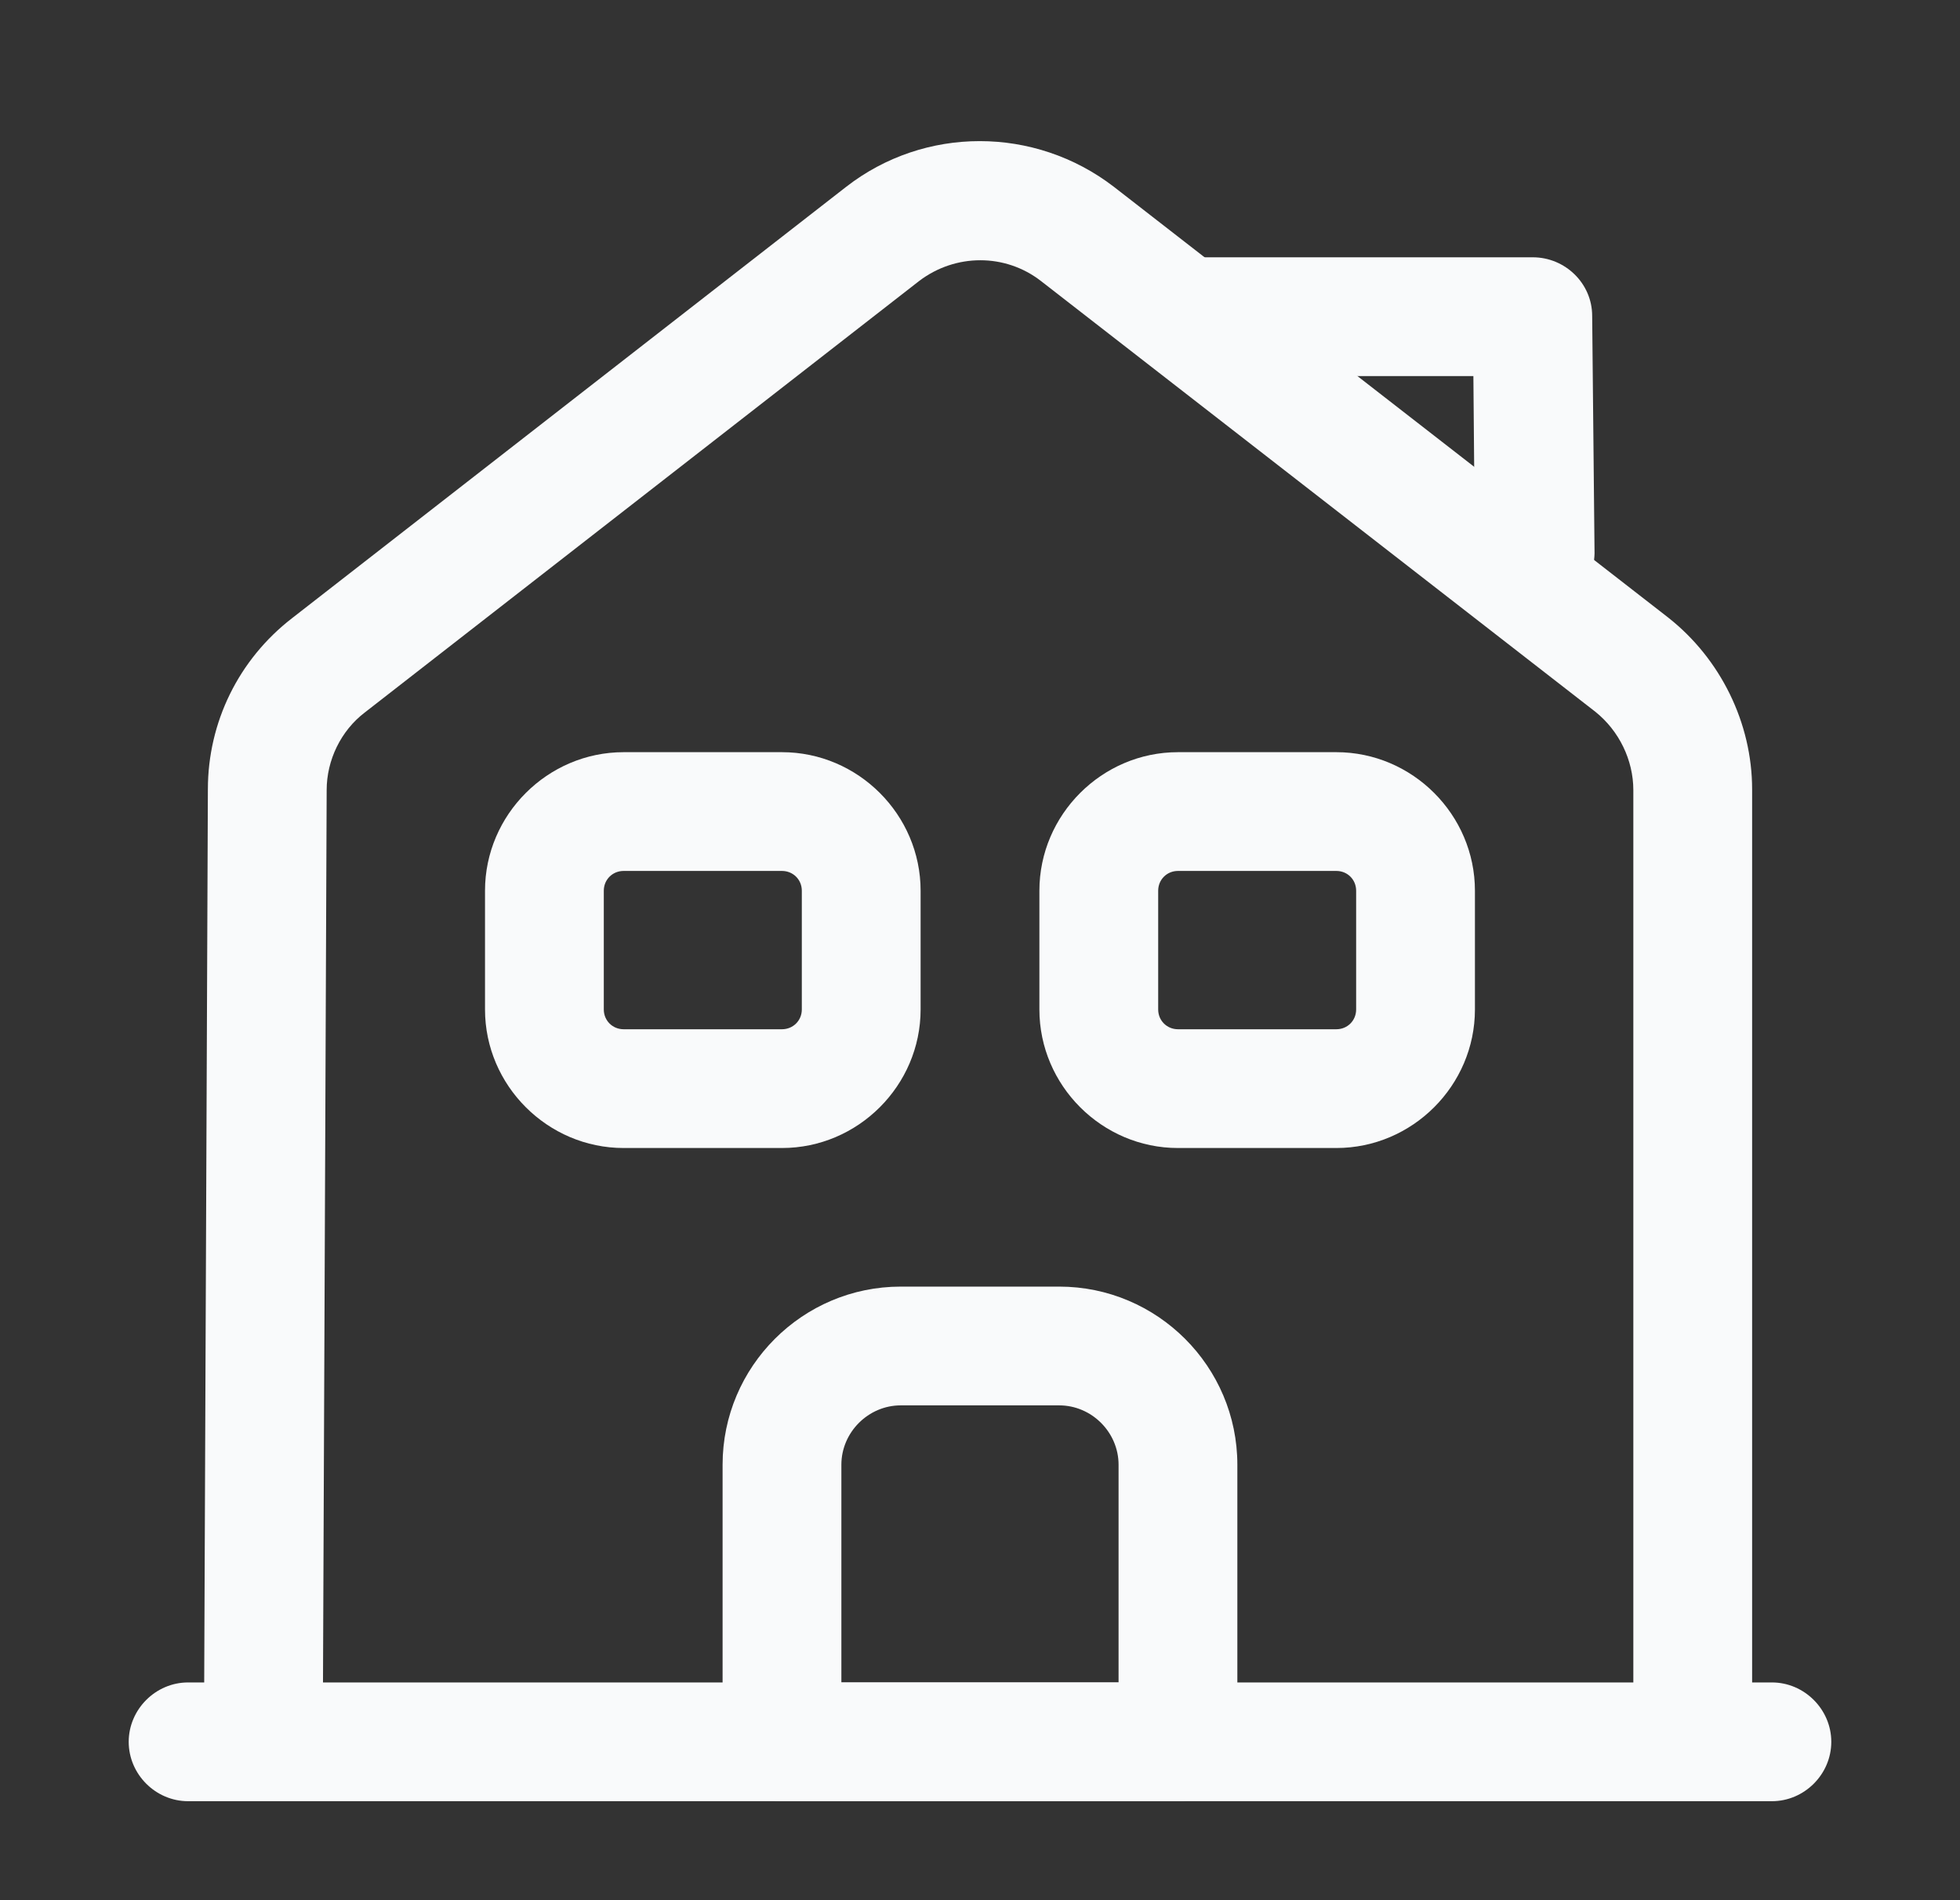
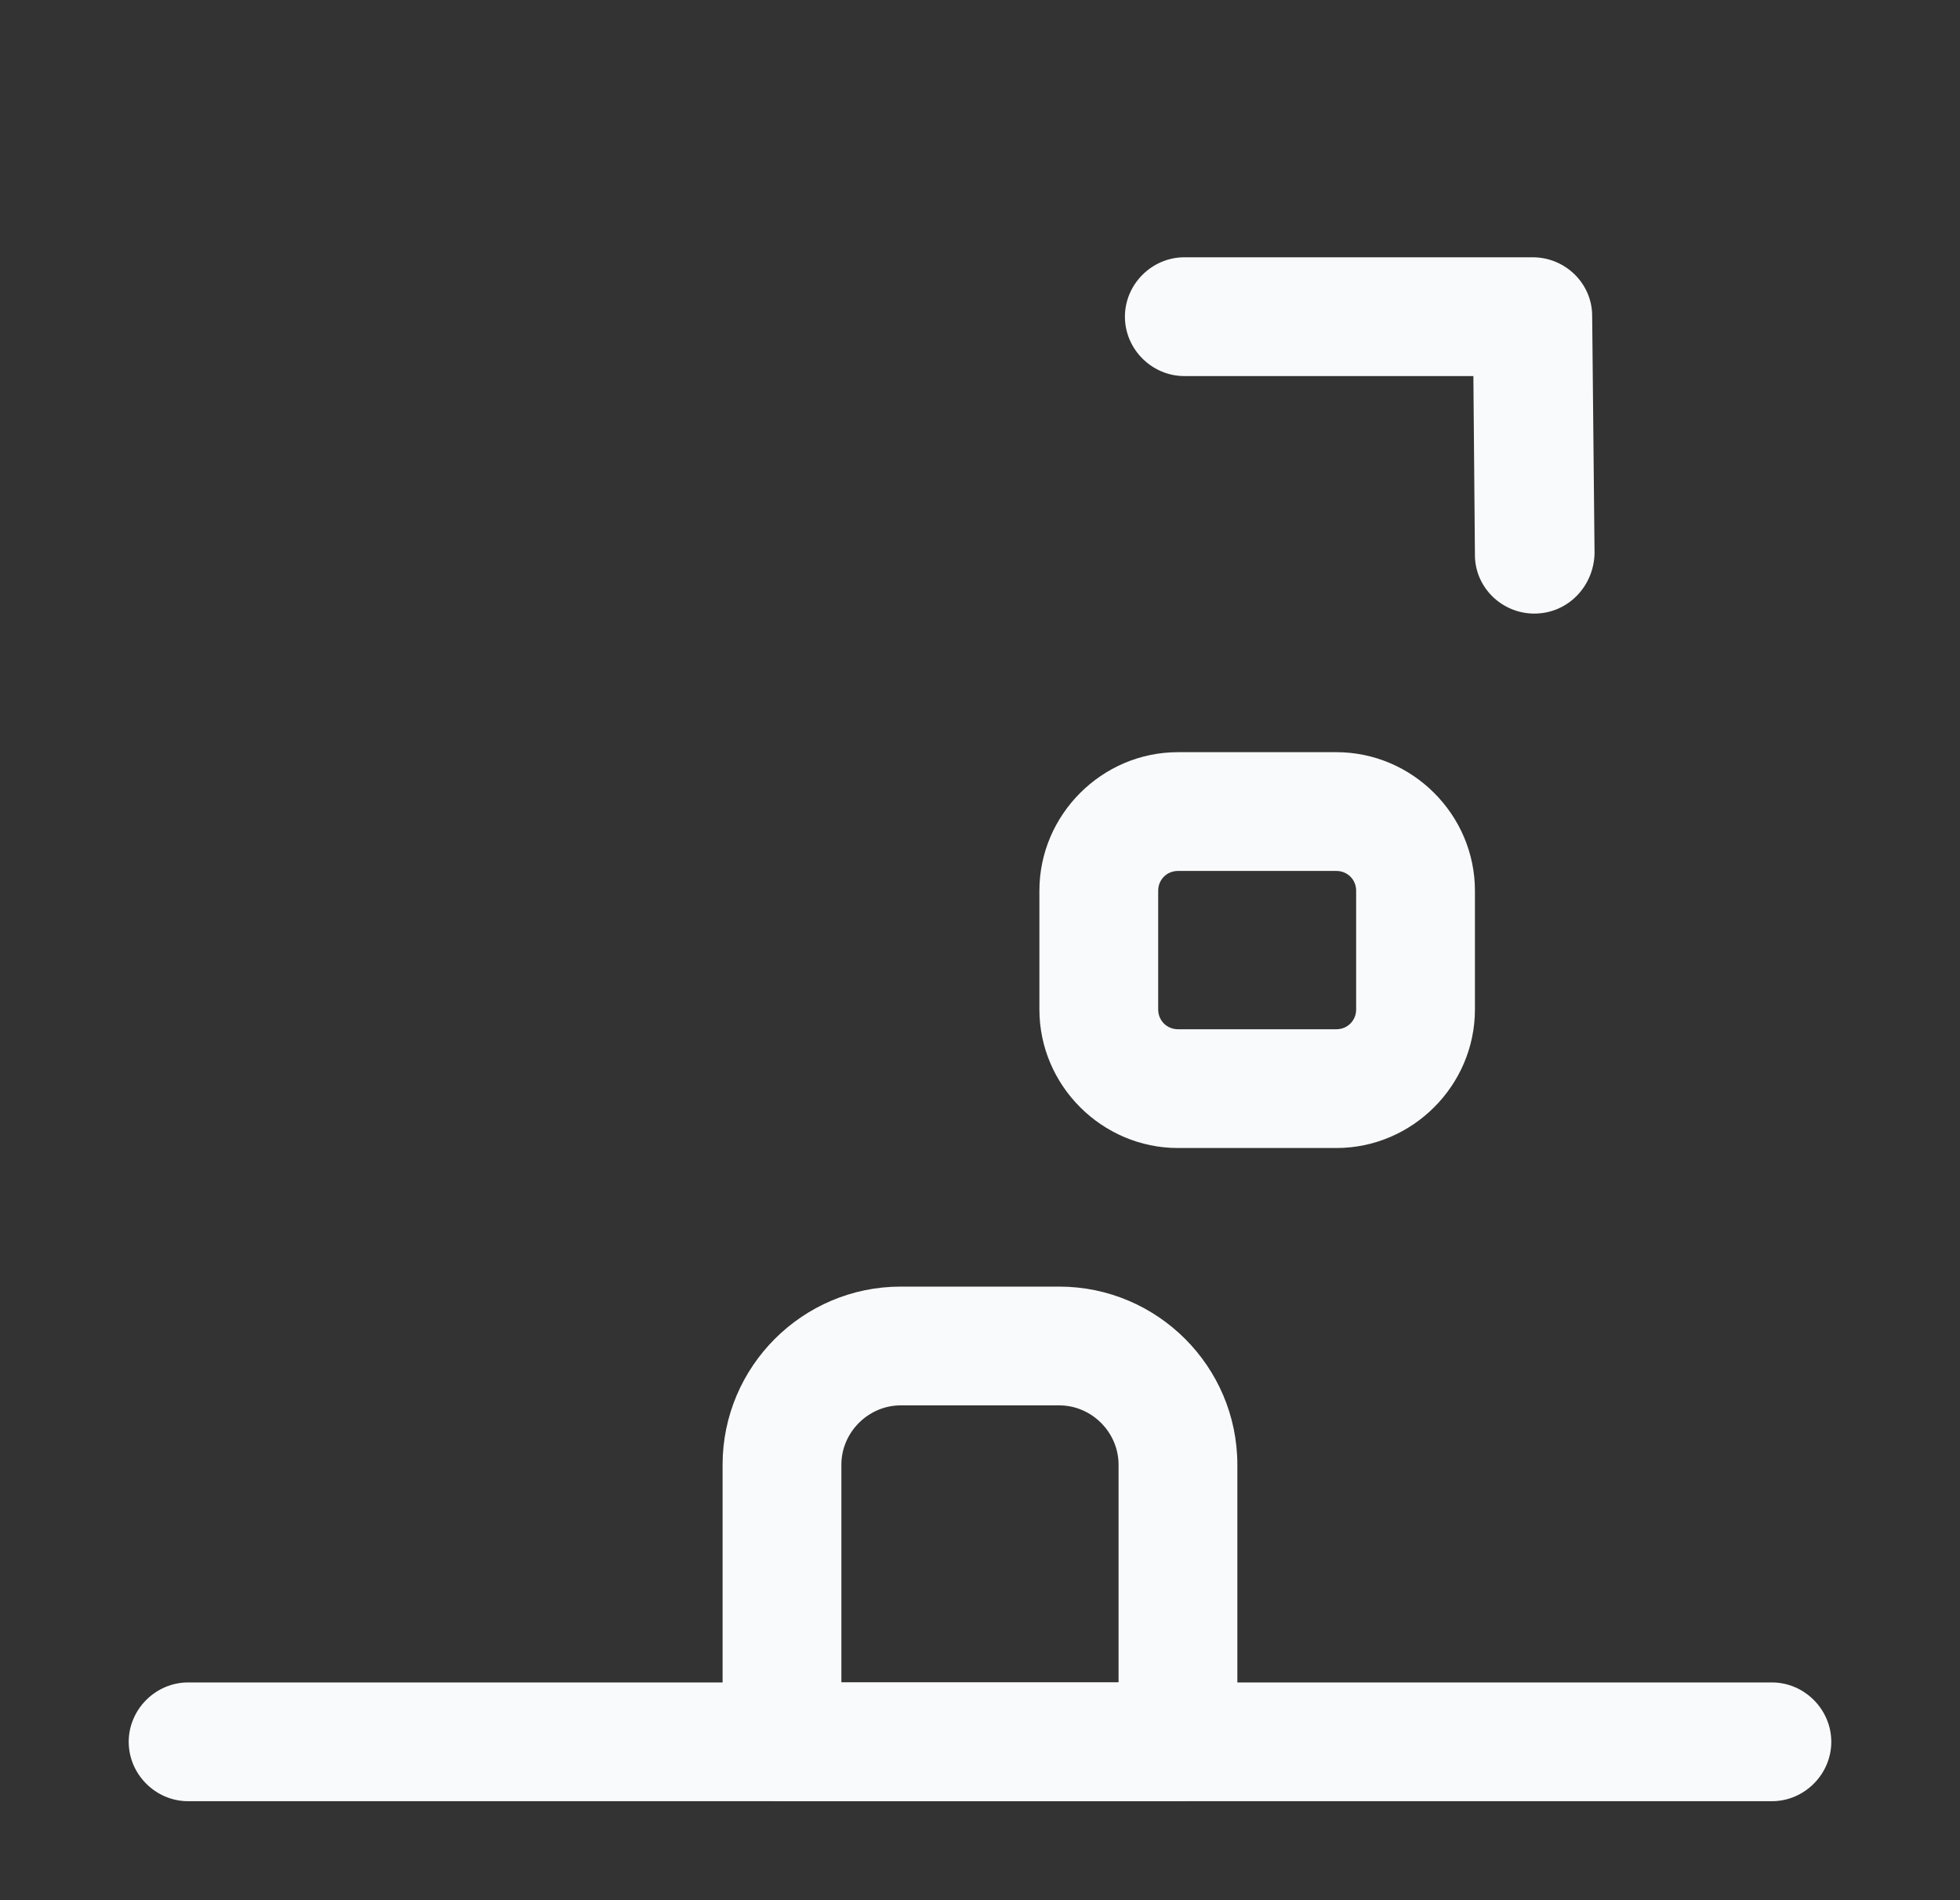
<svg xmlns="http://www.w3.org/2000/svg" width="33" height="32" viewBox="0 0 33 32" fill="none">
  <rect x="0" y="0" width="33" height="32" fill="#333333" stroke="none" />
  <path d="M29.833 30.333H3.167C2.62 30.333 2.167 29.88 2.167 29.333C2.167 28.787 2.62 28.333 3.167 28.333H29.833C30.38 28.333 30.833 28.787 30.833 29.333C30.833 29.88 30.38 30.333 29.833 30.333Z" fill="#F9FAFB" />
-   <path d="M5.434 29.333H3.434L3.5 13.293C3.5 12.16 4.02 11.106 4.914 10.413L14.247 3.146C15.567 2.12 17.42 2.12 18.754 3.146L28.087 10.4C28.967 11.093 29.5 12.173 29.5 13.293V29.333H27.5V13.306C27.5 12.8 27.26 12.306 26.86 11.986L17.527 4.733C16.927 4.266 16.087 4.266 15.474 4.733L6.14 12C5.74 12.306 5.5 12.8 5.5 13.306L5.434 29.333Z" fill="#F9FAFB" />
  <path d="M19.833 30.333H13.166C12.62 30.333 12.166 29.88 12.166 29.333V24.667C12.166 23.013 13.513 21.667 15.166 21.667H17.833C19.486 21.667 20.833 23.013 20.833 24.667V29.333C20.833 29.88 20.38 30.333 19.833 30.333ZM14.166 28.333H18.833V24.667C18.833 24.12 18.38 23.667 17.833 23.667H15.166C14.62 23.667 14.166 24.12 14.166 24.667V28.333Z" fill="#F9FAFB" />
-   <path d="M13.166 19.333H10.5C9.22 19.333 8.166 18.28 8.166 17V15C8.166 13.72 9.22 12.667 10.5 12.667H13.166C14.447 12.667 15.5 13.72 15.5 15V17C15.5 18.28 14.447 19.333 13.166 19.333ZM10.5 14.667C10.313 14.667 10.166 14.813 10.166 15V17C10.166 17.187 10.313 17.333 10.5 17.333H13.166C13.353 17.333 13.5 17.187 13.5 17V15C13.5 14.813 13.353 14.667 13.166 14.667H10.5Z" fill="#F9FAFB" />
  <path d="M22.5 19.333H19.833C18.553 19.333 17.5 18.28 17.5 17V15C17.5 13.72 18.553 12.667 19.833 12.667H22.5C23.78 12.667 24.833 13.72 24.833 15V17C24.833 18.28 23.78 19.333 22.5 19.333ZM19.833 14.667C19.647 14.667 19.5 14.813 19.5 15V17C19.5 17.187 19.647 17.333 19.833 17.333H22.5C22.687 17.333 22.833 17.187 22.833 17V15C22.833 14.813 22.687 14.667 22.5 14.667H19.833Z" fill="#F9FAFB" />
  <path d="M25.833 10.333C25.287 10.333 24.833 9.893 24.833 9.347L24.807 6.333H19.94C19.393 6.333 18.94 5.88 18.94 5.333C18.94 4.787 19.393 4.333 19.94 4.333H25.807C26.353 4.333 26.807 4.773 26.807 5.32L26.847 9.32C26.833 9.88 26.393 10.333 25.833 10.333C25.847 10.333 25.833 10.333 25.833 10.333Z" fill="#F9FAFB" />
</svg>